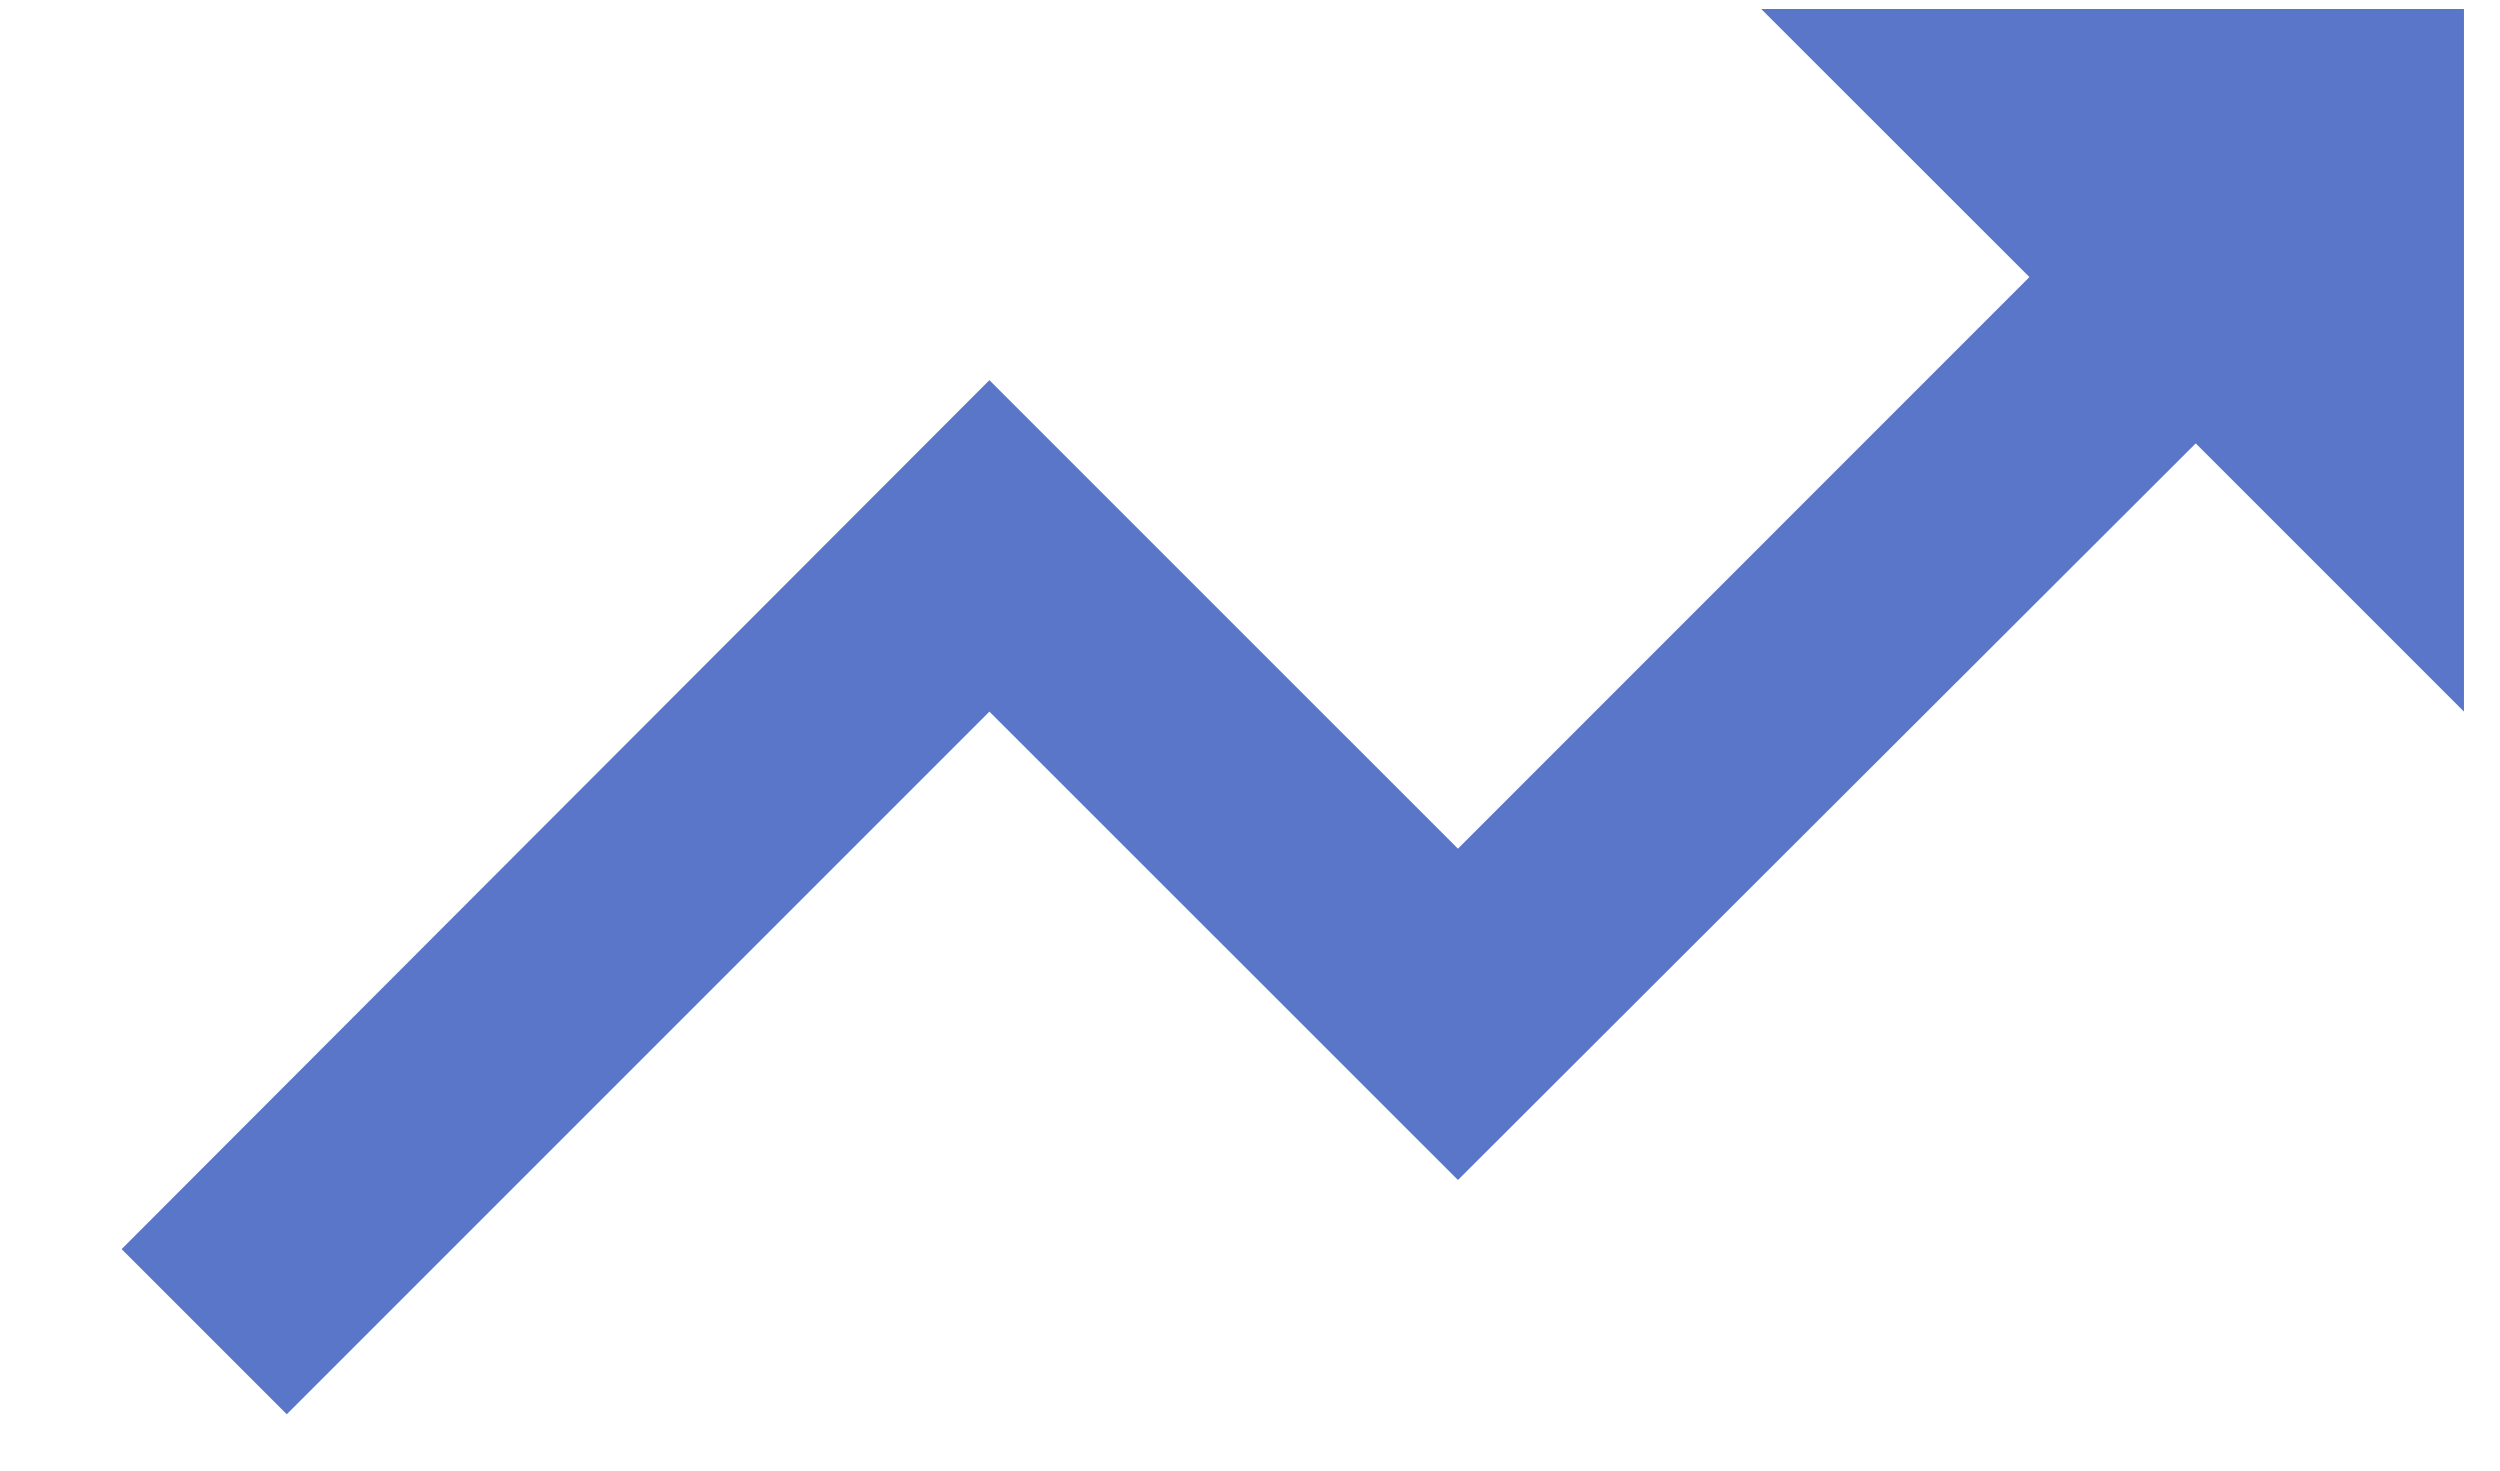
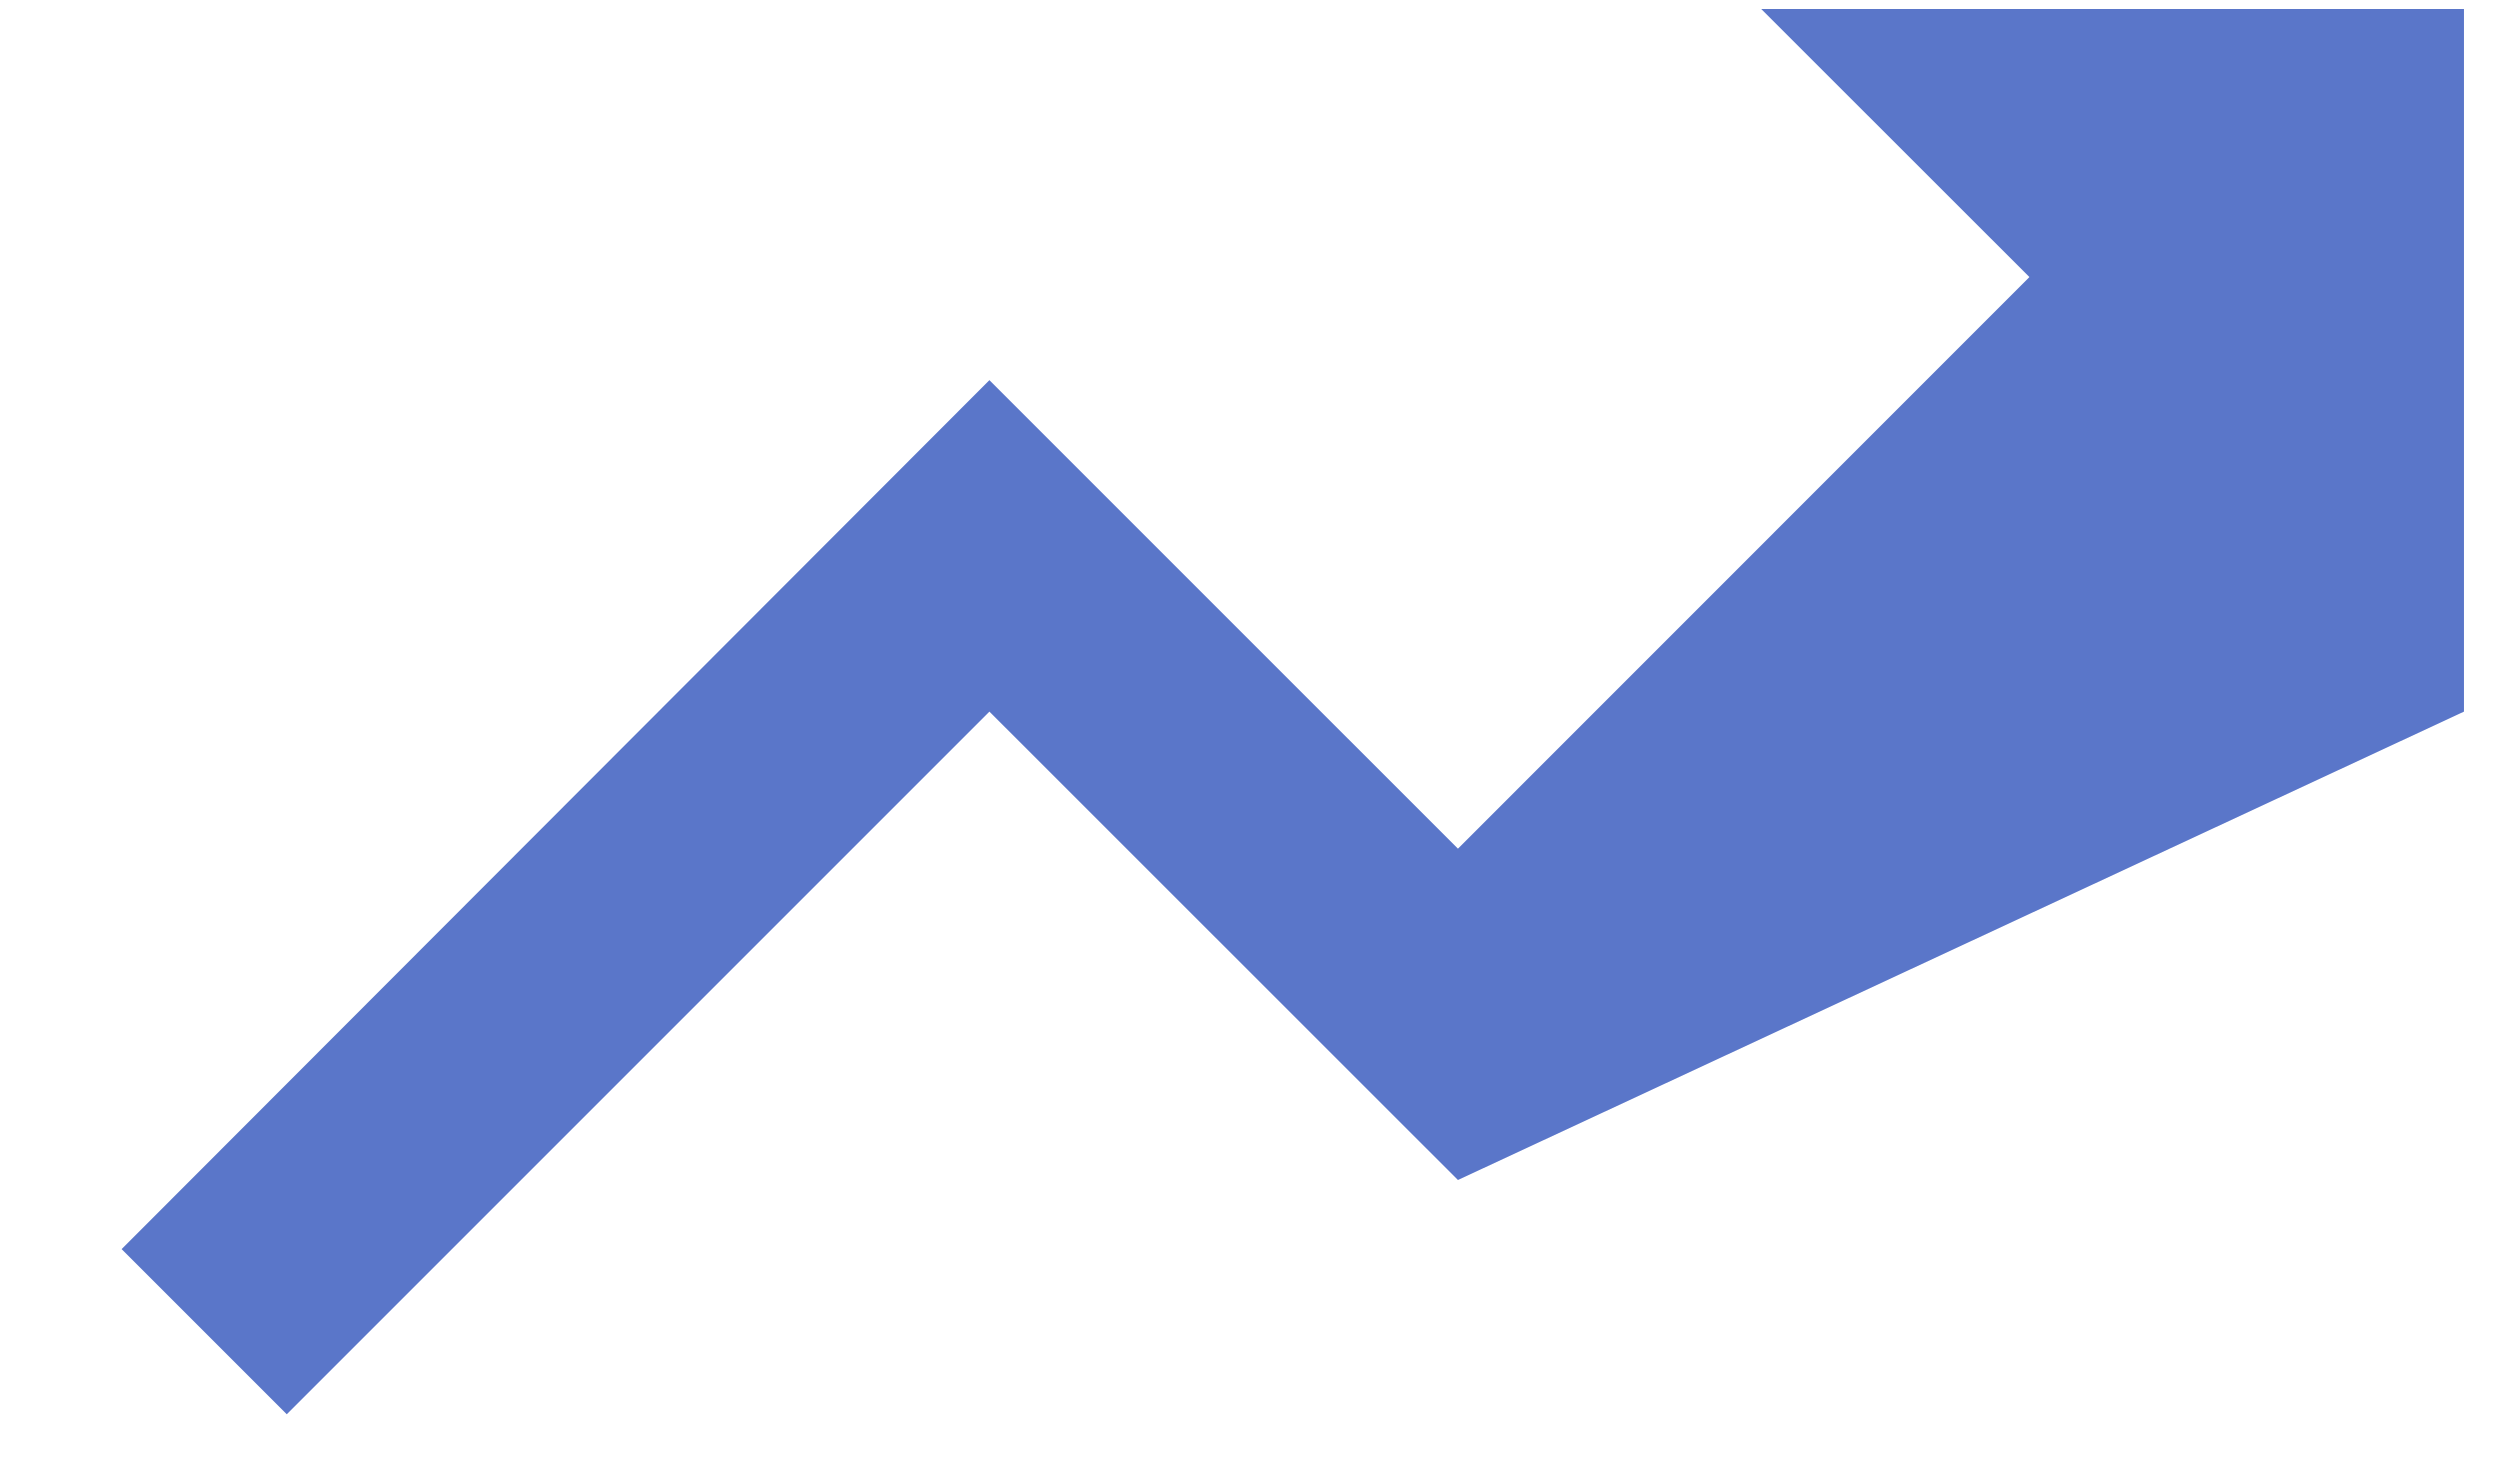
<svg xmlns="http://www.w3.org/2000/svg" width="17" height="10" viewBox="0 0 17 10" fill="none">
-   <path d="M11.976 0.061L13.8 1.884L9.914 5.771L6.728 2.585L0.827 8.494L1.95 9.617L6.728 4.839L9.914 8.024L14.931 3.015L16.755 4.839V0.061H11.976Z" fill="#5A76C9" />
+   <path d="M11.976 0.061L13.8 1.884L9.914 5.771L6.728 2.585L0.827 8.494L1.95 9.617L6.728 4.839L9.914 8.024L16.755 4.839V0.061H11.976Z" fill="#5A76C9" />
</svg>